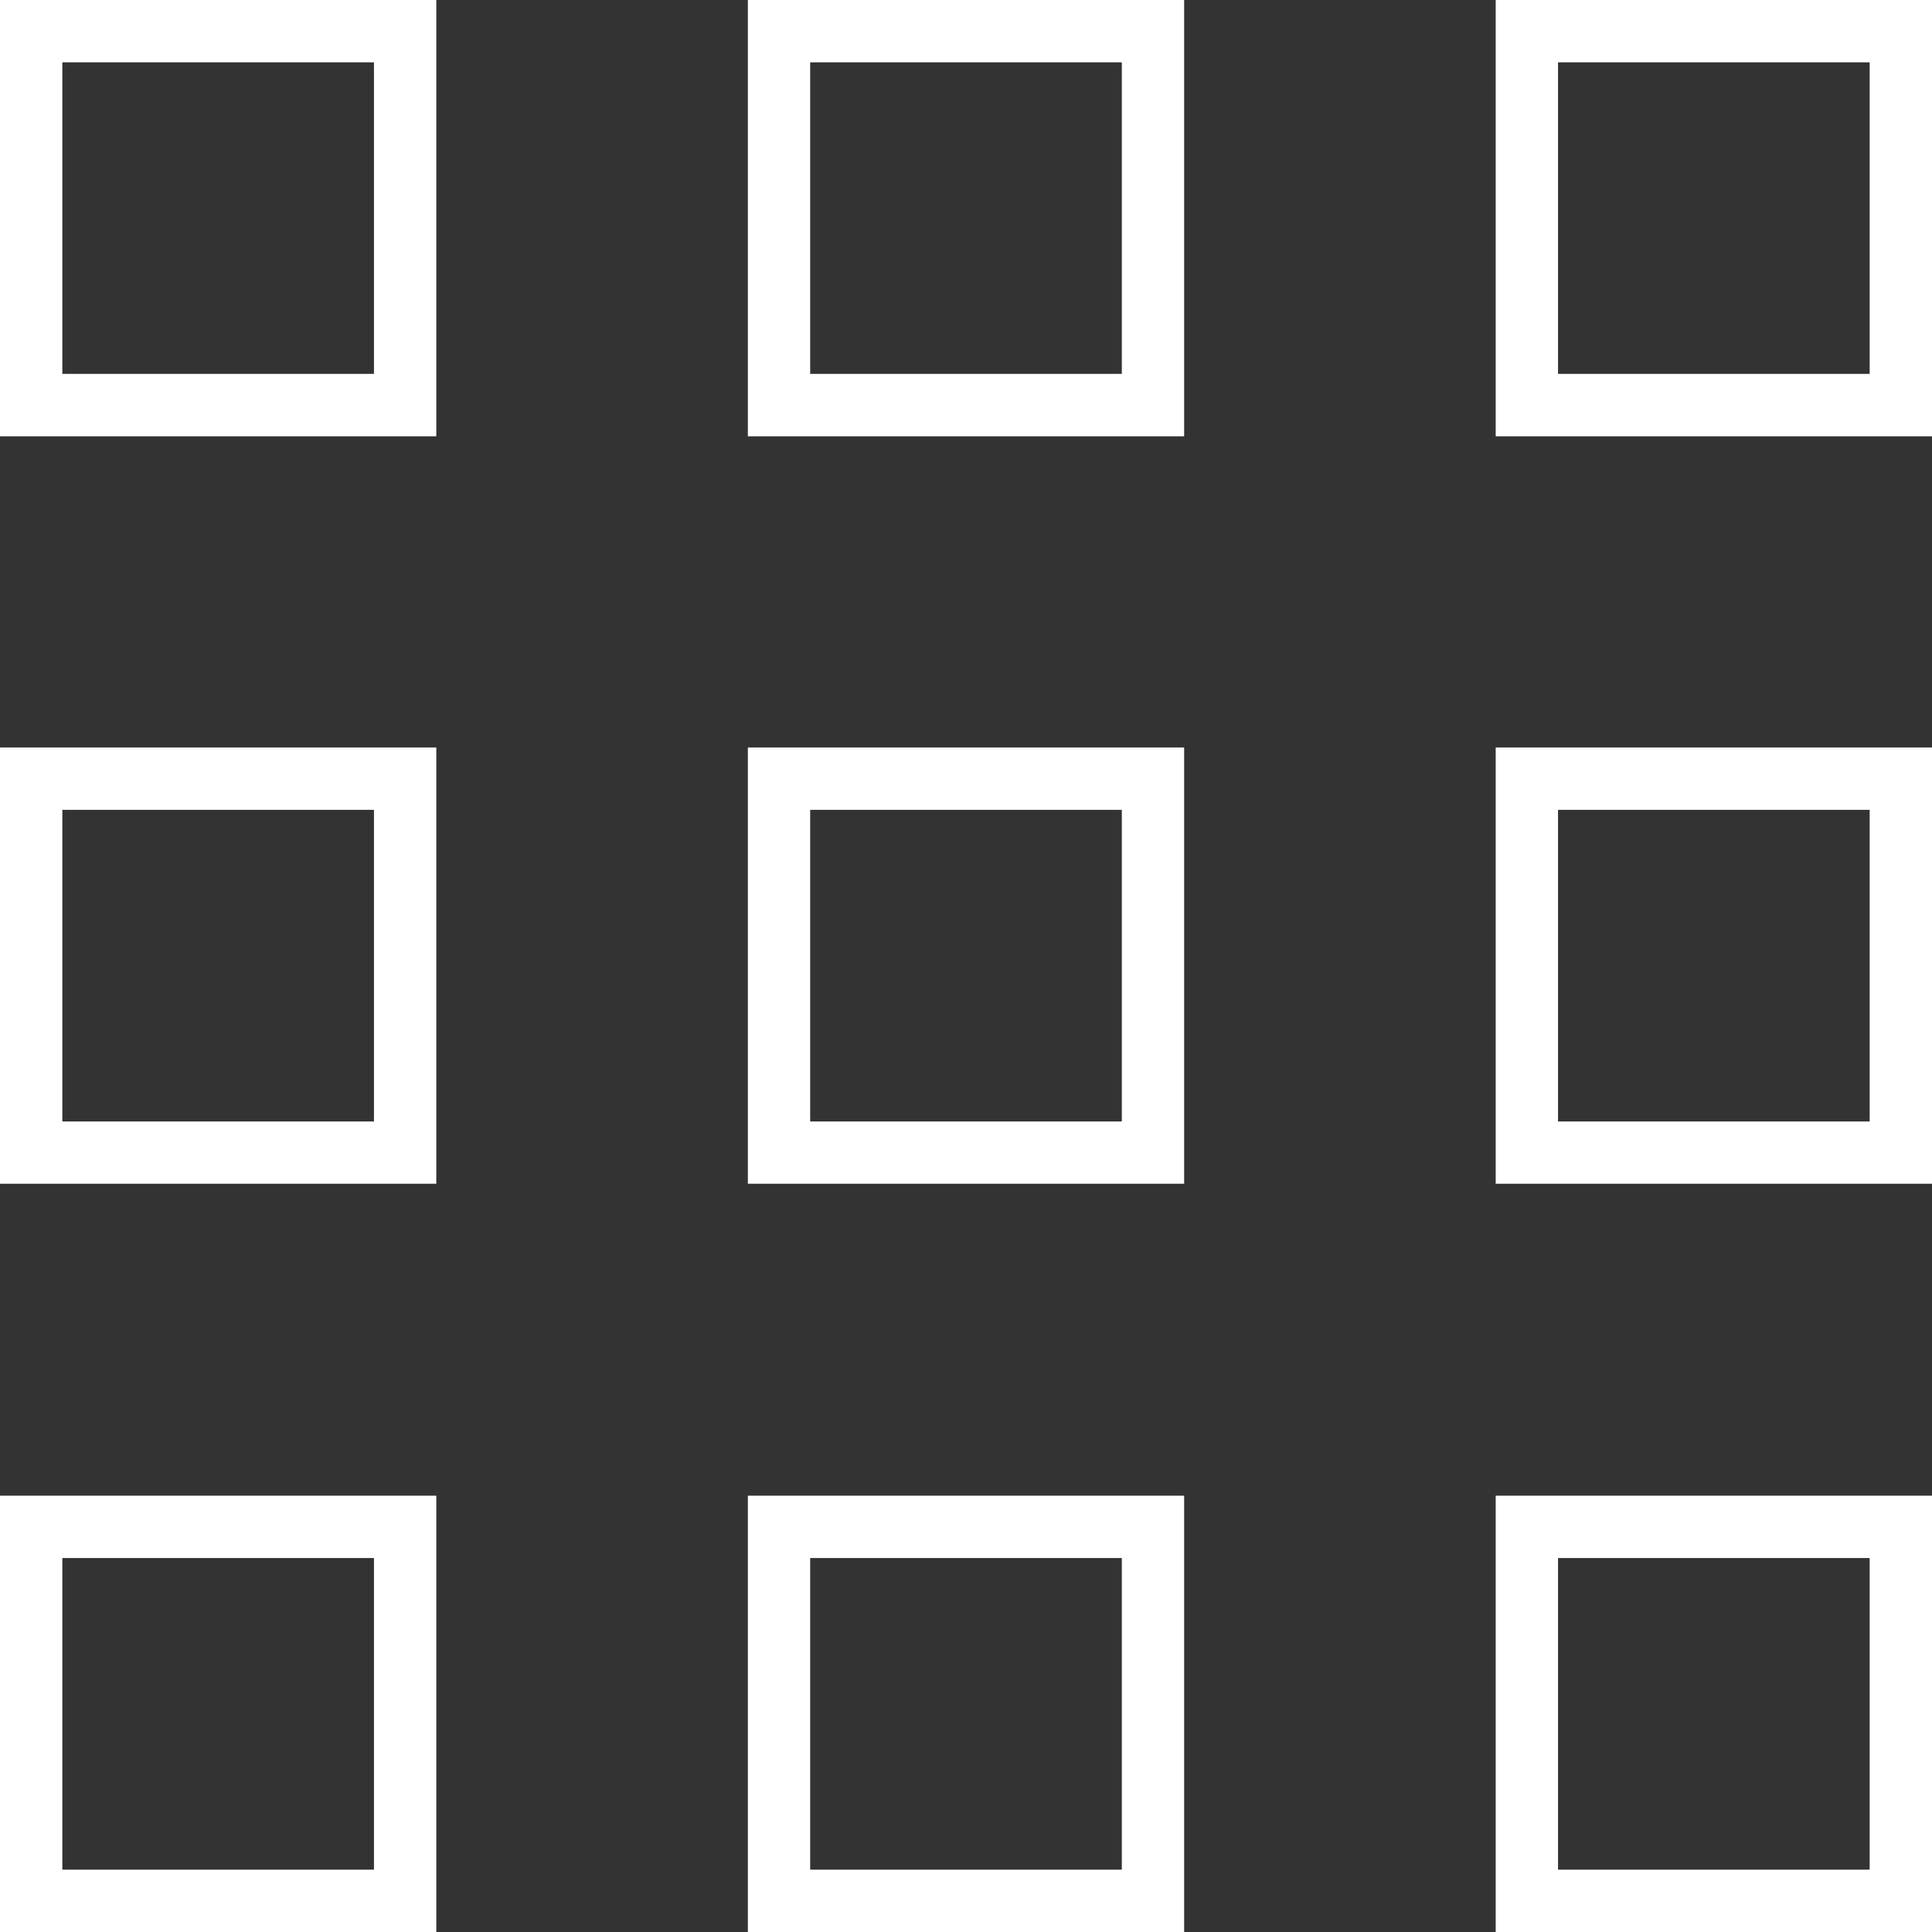
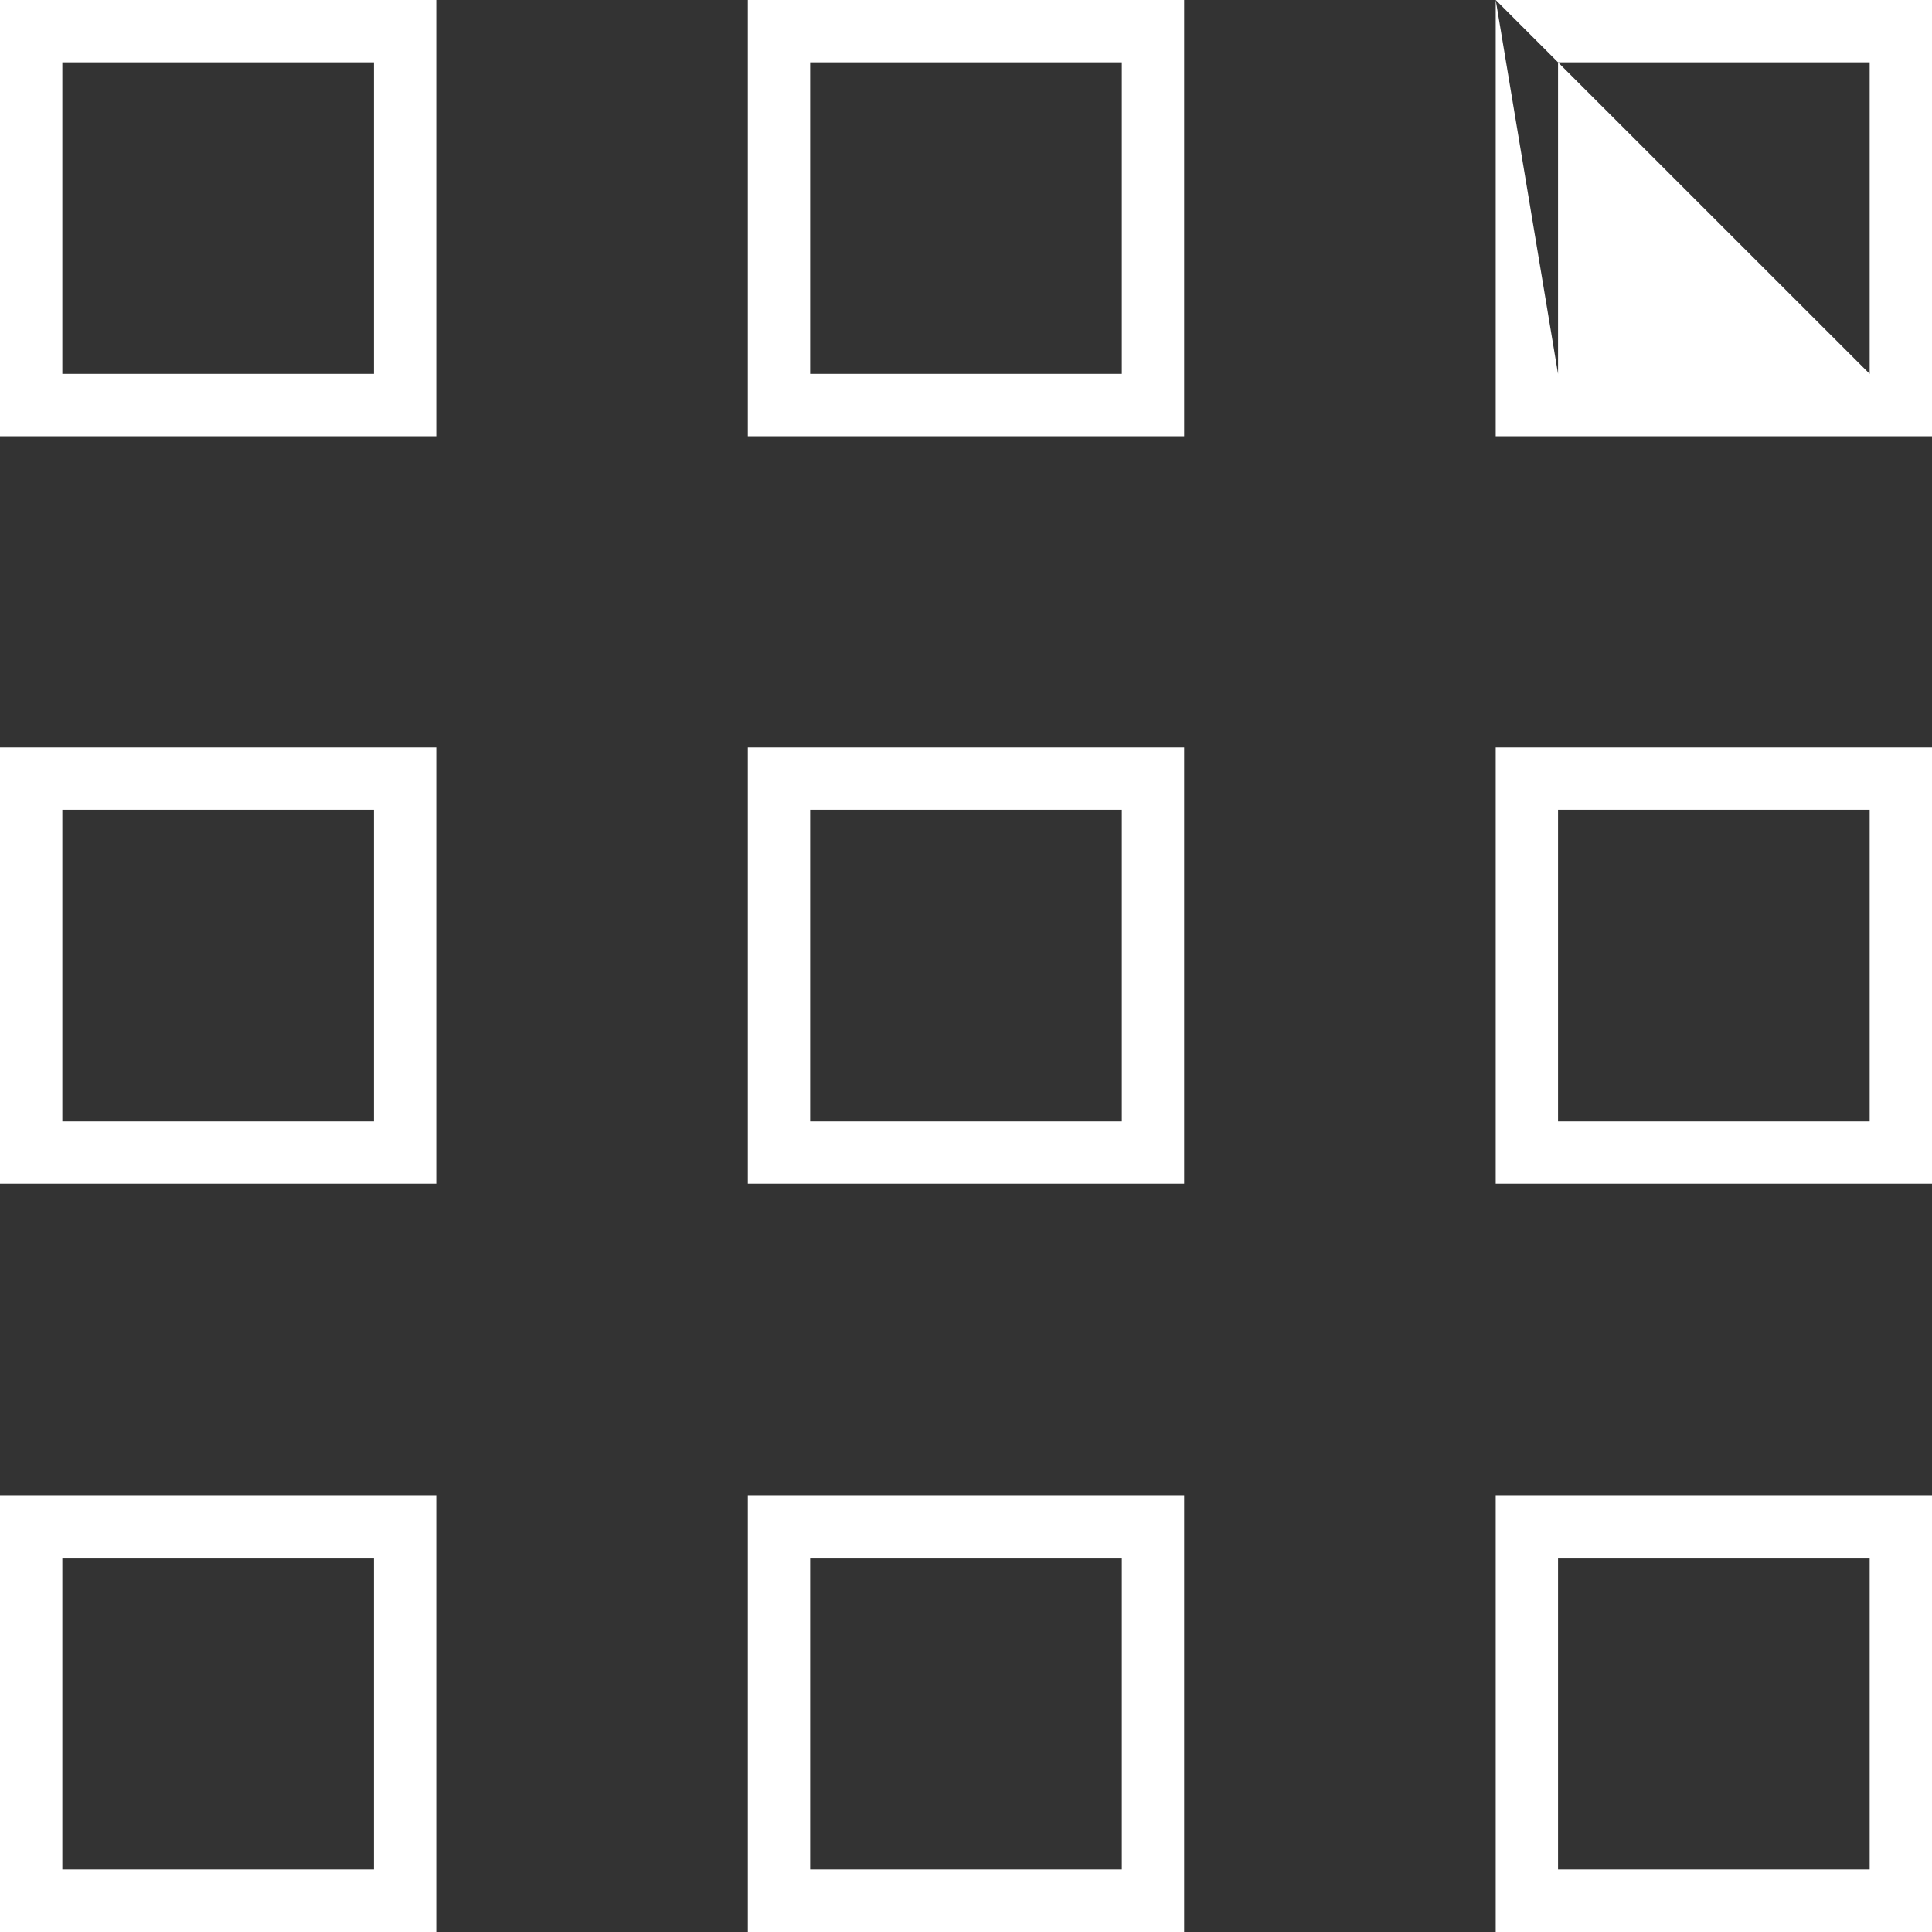
<svg xmlns="http://www.w3.org/2000/svg" width="23px" height="23px">
  <rect width="100%" height="100%" fill="#333333" stroke="none" />
-   <path fill-rule="evenodd" fill="rgb(255, 255, 255)" d="M17.806,23.000 L17.806,17.806 L23.000,17.806 L23.000,23.000 L17.806,23.000 ZM22.258,18.548 L18.548,18.548 L18.548,22.258 L22.258,22.258 L22.258,18.548 ZM17.806,8.899 L23.000,8.899 L23.000,14.092 L17.806,14.092 L17.806,8.899 ZM18.548,13.351 L22.258,13.351 L22.258,9.641 L18.548,9.641 L18.548,13.351 ZM17.806,0.000 L23.000,0.000 L23.000,5.194 L17.806,5.194 L17.806,0.000 ZM18.548,4.451 L22.258,4.451 L22.258,0.742 L18.548,0.742 L18.548,4.451 ZM8.903,17.806 L14.097,17.806 L14.097,23.000 L8.903,23.000 L8.903,17.806 ZM9.645,22.258 L13.355,22.258 L13.355,18.548 L9.645,18.548 L9.645,22.258 ZM8.903,8.899 L14.097,8.899 L14.097,14.092 L8.903,14.092 L8.903,8.899 ZM9.645,13.351 L13.355,13.351 L13.355,9.641 L9.645,9.641 L9.645,13.351 ZM8.903,0.000 L14.097,0.000 L14.097,5.194 L8.903,5.194 L8.903,0.000 ZM9.645,4.451 L13.355,4.451 L13.355,0.742 L9.645,0.742 L9.645,4.451 ZM0.000,17.806 L5.194,17.806 L5.194,23.000 L0.000,23.000 L0.000,17.806 ZM0.742,22.258 L4.452,22.258 L4.452,18.548 L0.742,18.548 L0.742,22.258 ZM0.000,8.899 L5.194,8.899 L5.194,14.092 L0.000,14.092 L0.000,8.899 ZM0.742,13.351 L4.452,13.351 L4.452,9.641 L0.742,9.641 L0.742,13.351 ZM0.000,0.000 L5.194,0.000 L5.194,5.194 L0.000,5.194 L0.000,0.000 ZM0.742,4.451 L4.452,4.451 L4.452,0.742 L0.742,0.742 L0.742,4.451 Z" />
+   <path fill-rule="evenodd" fill="rgb(255, 255, 255)" d="M17.806,23.000 L17.806,17.806 L23.000,17.806 L23.000,23.000 L17.806,23.000 ZM22.258,18.548 L18.548,18.548 L18.548,22.258 L22.258,22.258 L22.258,18.548 ZM17.806,8.899 L23.000,8.899 L23.000,14.092 L17.806,14.092 L17.806,8.899 ZM18.548,13.351 L22.258,13.351 L22.258,9.641 L18.548,9.641 L18.548,13.351 ZM17.806,0.000 L23.000,0.000 L23.000,5.194 L17.806,5.194 L17.806,0.000 ZL22.258,4.451 L22.258,0.742 L18.548,0.742 L18.548,4.451 ZM8.903,17.806 L14.097,17.806 L14.097,23.000 L8.903,23.000 L8.903,17.806 ZM9.645,22.258 L13.355,22.258 L13.355,18.548 L9.645,18.548 L9.645,22.258 ZM8.903,8.899 L14.097,8.899 L14.097,14.092 L8.903,14.092 L8.903,8.899 ZM9.645,13.351 L13.355,13.351 L13.355,9.641 L9.645,9.641 L9.645,13.351 ZM8.903,0.000 L14.097,0.000 L14.097,5.194 L8.903,5.194 L8.903,0.000 ZM9.645,4.451 L13.355,4.451 L13.355,0.742 L9.645,0.742 L9.645,4.451 ZM0.000,17.806 L5.194,17.806 L5.194,23.000 L0.000,23.000 L0.000,17.806 ZM0.742,22.258 L4.452,22.258 L4.452,18.548 L0.742,18.548 L0.742,22.258 ZM0.000,8.899 L5.194,8.899 L5.194,14.092 L0.000,14.092 L0.000,8.899 ZM0.742,13.351 L4.452,13.351 L4.452,9.641 L0.742,9.641 L0.742,13.351 ZM0.000,0.000 L5.194,0.000 L5.194,5.194 L0.000,5.194 L0.000,0.000 ZM0.742,4.451 L4.452,4.451 L4.452,0.742 L0.742,0.742 L0.742,4.451 Z" />
</svg>